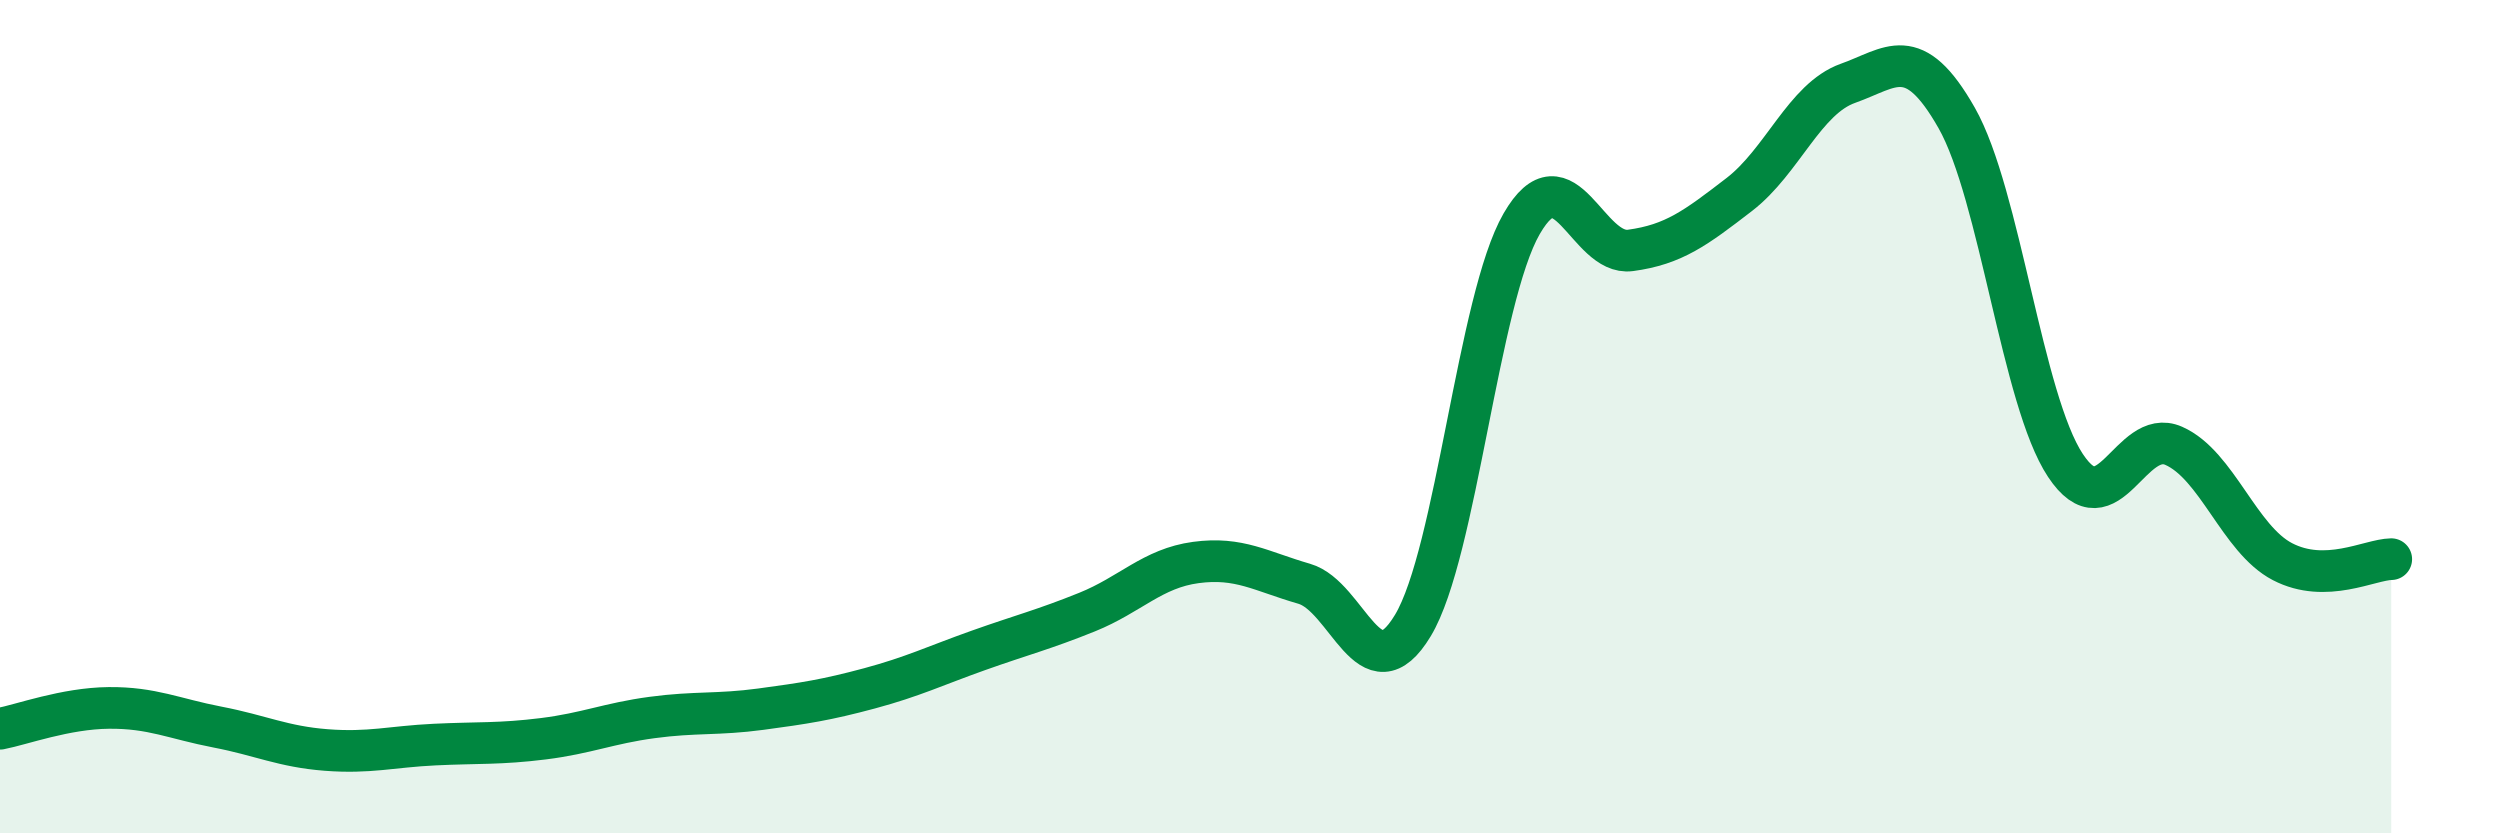
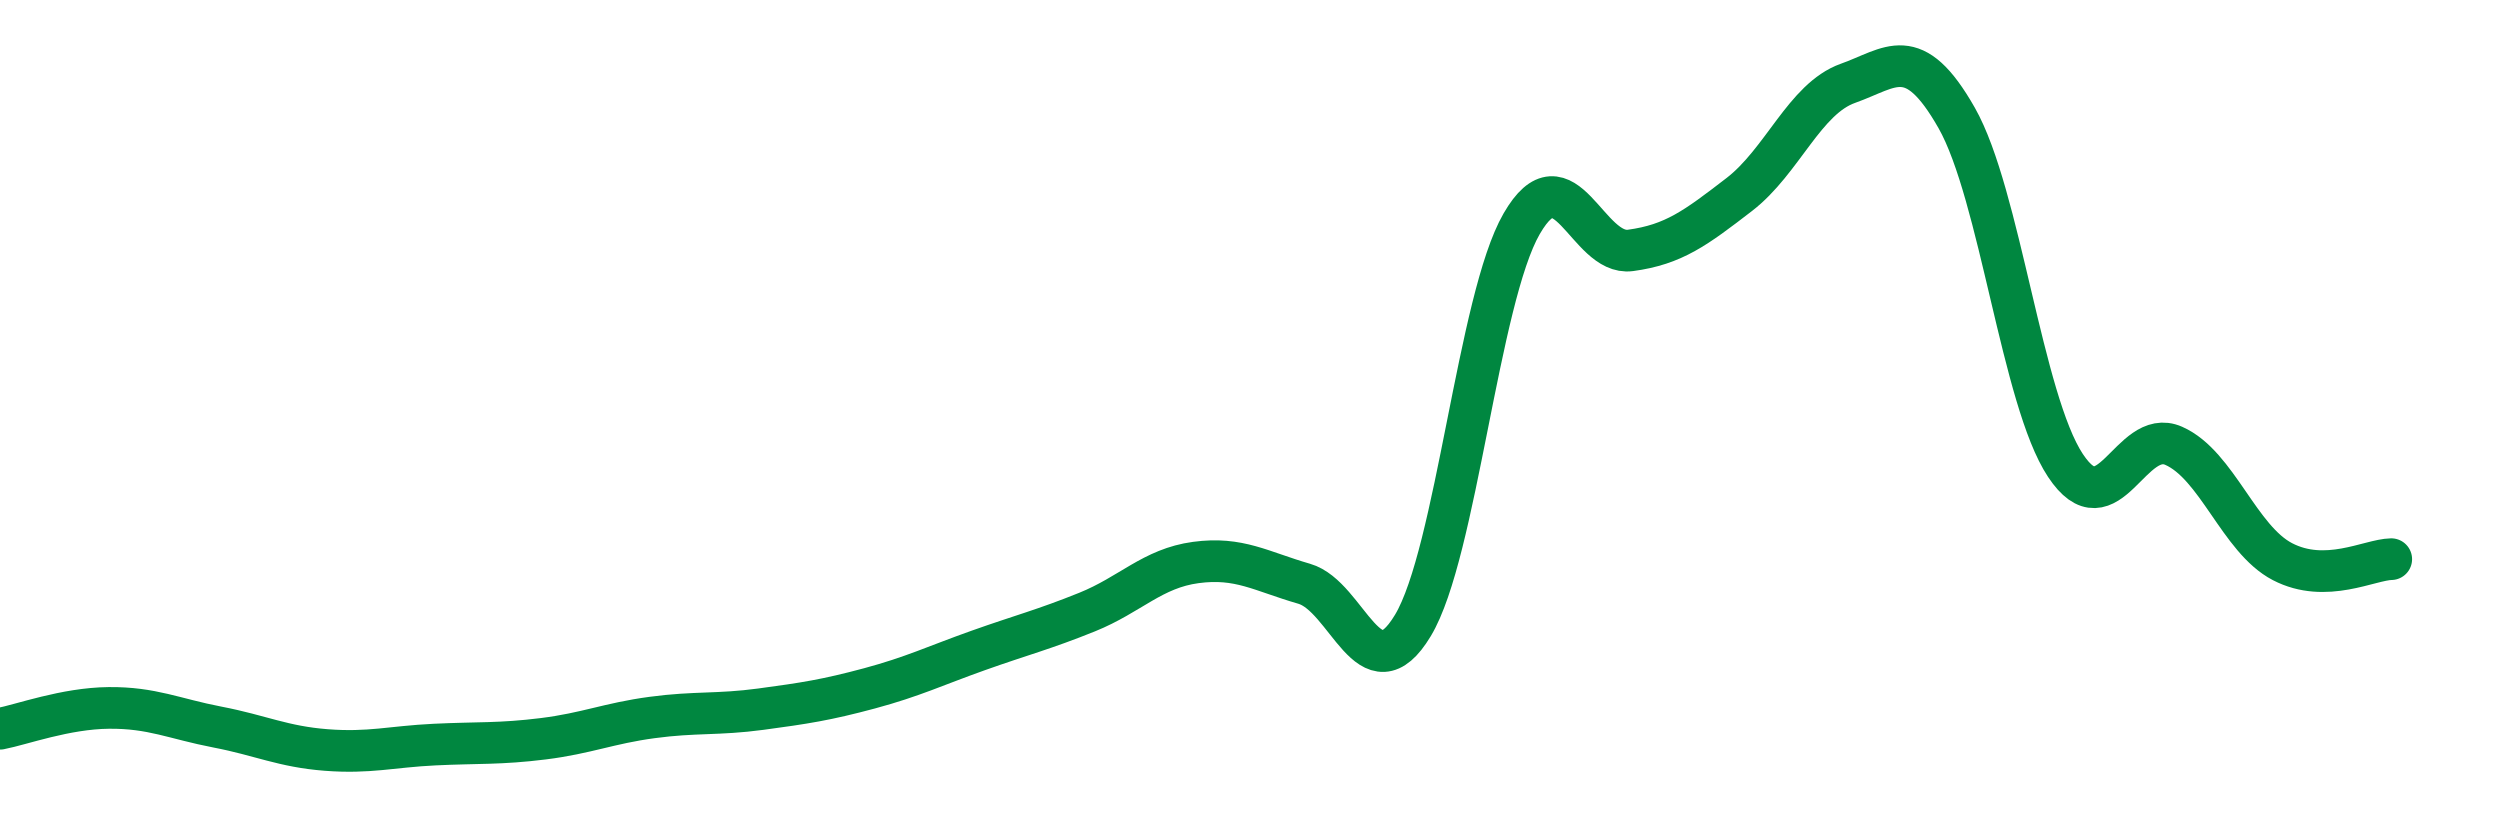
<svg xmlns="http://www.w3.org/2000/svg" width="60" height="20" viewBox="0 0 60 20">
-   <path d="M 0,17.49 C 0.52,17.39 1.57,17 2.61,16.99 C 3.65,16.98 4.18,17.25 5.22,17.45 C 6.26,17.65 6.79,17.92 7.83,18 C 8.87,18.08 9.39,17.92 10.43,17.87 C 11.47,17.82 12,17.86 13.04,17.73 C 14.08,17.6 14.61,17.36 15.65,17.22 C 16.69,17.08 17.22,17.16 18.26,17.02 C 19.3,16.88 19.83,16.8 20.87,16.52 C 21.91,16.24 22.44,15.98 23.48,15.61 C 24.52,15.24 25.05,15.11 26.09,14.69 C 27.13,14.27 27.66,13.64 28.7,13.5 C 29.74,13.36 30.26,13.71 31.3,14.01 C 32.34,14.31 32.87,16.74 33.91,15.01 C 34.95,13.28 35.48,7.17 36.52,5.37 C 37.56,3.57 38.09,6.15 39.13,6.01 C 40.17,5.87 40.7,5.47 41.74,4.67 C 42.78,3.87 43.31,2.37 44.35,2 C 45.39,1.63 45.92,1 46.96,2.83 C 48,4.66 48.53,9.6 49.57,11.17 C 50.61,12.74 51.13,10.24 52.17,10.7 C 53.21,11.16 53.74,12.94 54.78,13.48 C 55.82,14.02 56.87,13.43 57.39,13.42L57.39 20L0 20Z" fill="#008740" opacity="0.1" stroke-linecap="round" stroke-linejoin="round" />
  <path d="M 0,17.49 C 0.52,17.39 1.57,17 2.61,16.99 C 3.65,16.98 4.18,17.25 5.22,17.45 C 6.26,17.65 6.79,17.92 7.83,18 C 8.87,18.08 9.39,17.92 10.43,17.87 C 11.47,17.82 12,17.86 13.04,17.73 C 14.08,17.6 14.61,17.36 15.65,17.22 C 16.69,17.08 17.22,17.16 18.26,17.02 C 19.3,16.88 19.83,16.8 20.87,16.52 C 21.91,16.24 22.44,15.98 23.48,15.61 C 24.52,15.24 25.05,15.11 26.09,14.69 C 27.13,14.27 27.66,13.64 28.7,13.5 C 29.74,13.36 30.26,13.71 31.3,14.01 C 32.34,14.31 32.87,16.74 33.91,15.01 C 34.95,13.28 35.48,7.17 36.52,5.37 C 37.56,3.57 38.09,6.15 39.13,6.01 C 40.17,5.87 40.7,5.47 41.74,4.67 C 42.78,3.87 43.31,2.37 44.35,2 C 45.39,1.63 45.92,1 46.96,2.83 C 48,4.66 48.53,9.6 49.57,11.17 C 50.61,12.74 51.13,10.24 52.17,10.7 C 53.21,11.16 53.74,12.94 54.78,13.48 C 55.82,14.02 56.87,13.43 57.39,13.42" stroke="#008740" stroke-width="1" fill="none" stroke-linecap="round" stroke-linejoin="round" />
</svg>